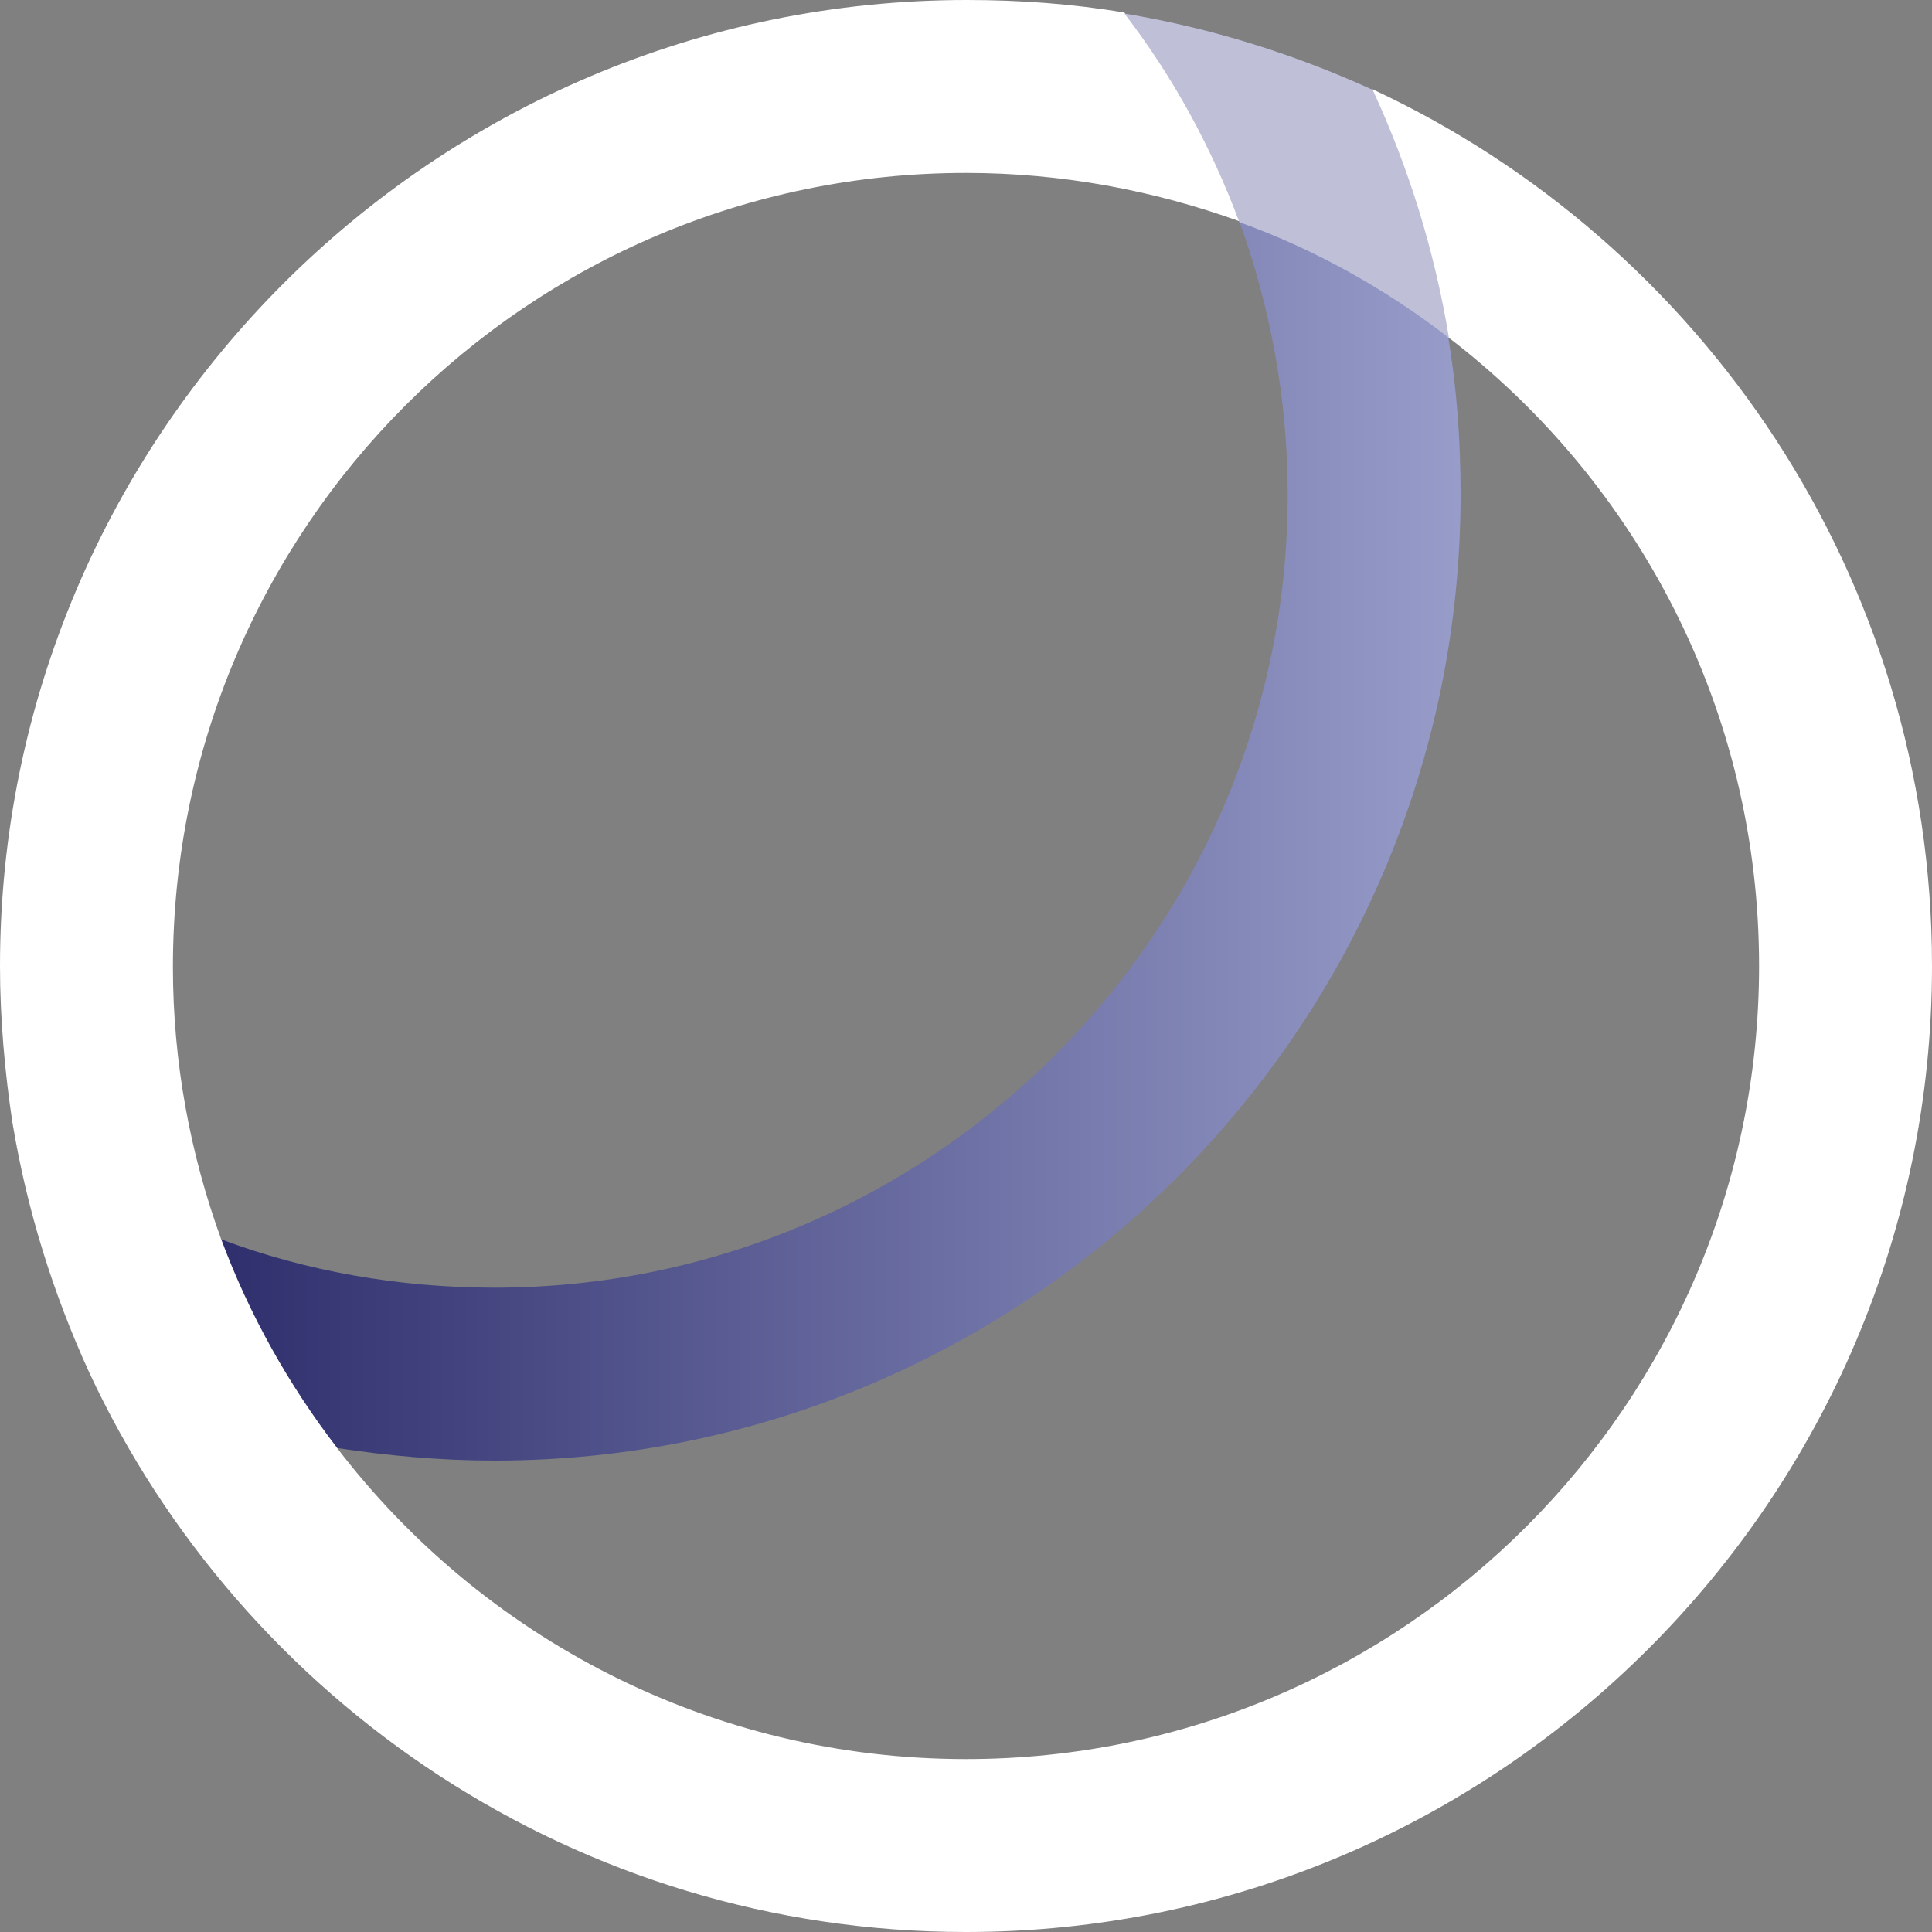
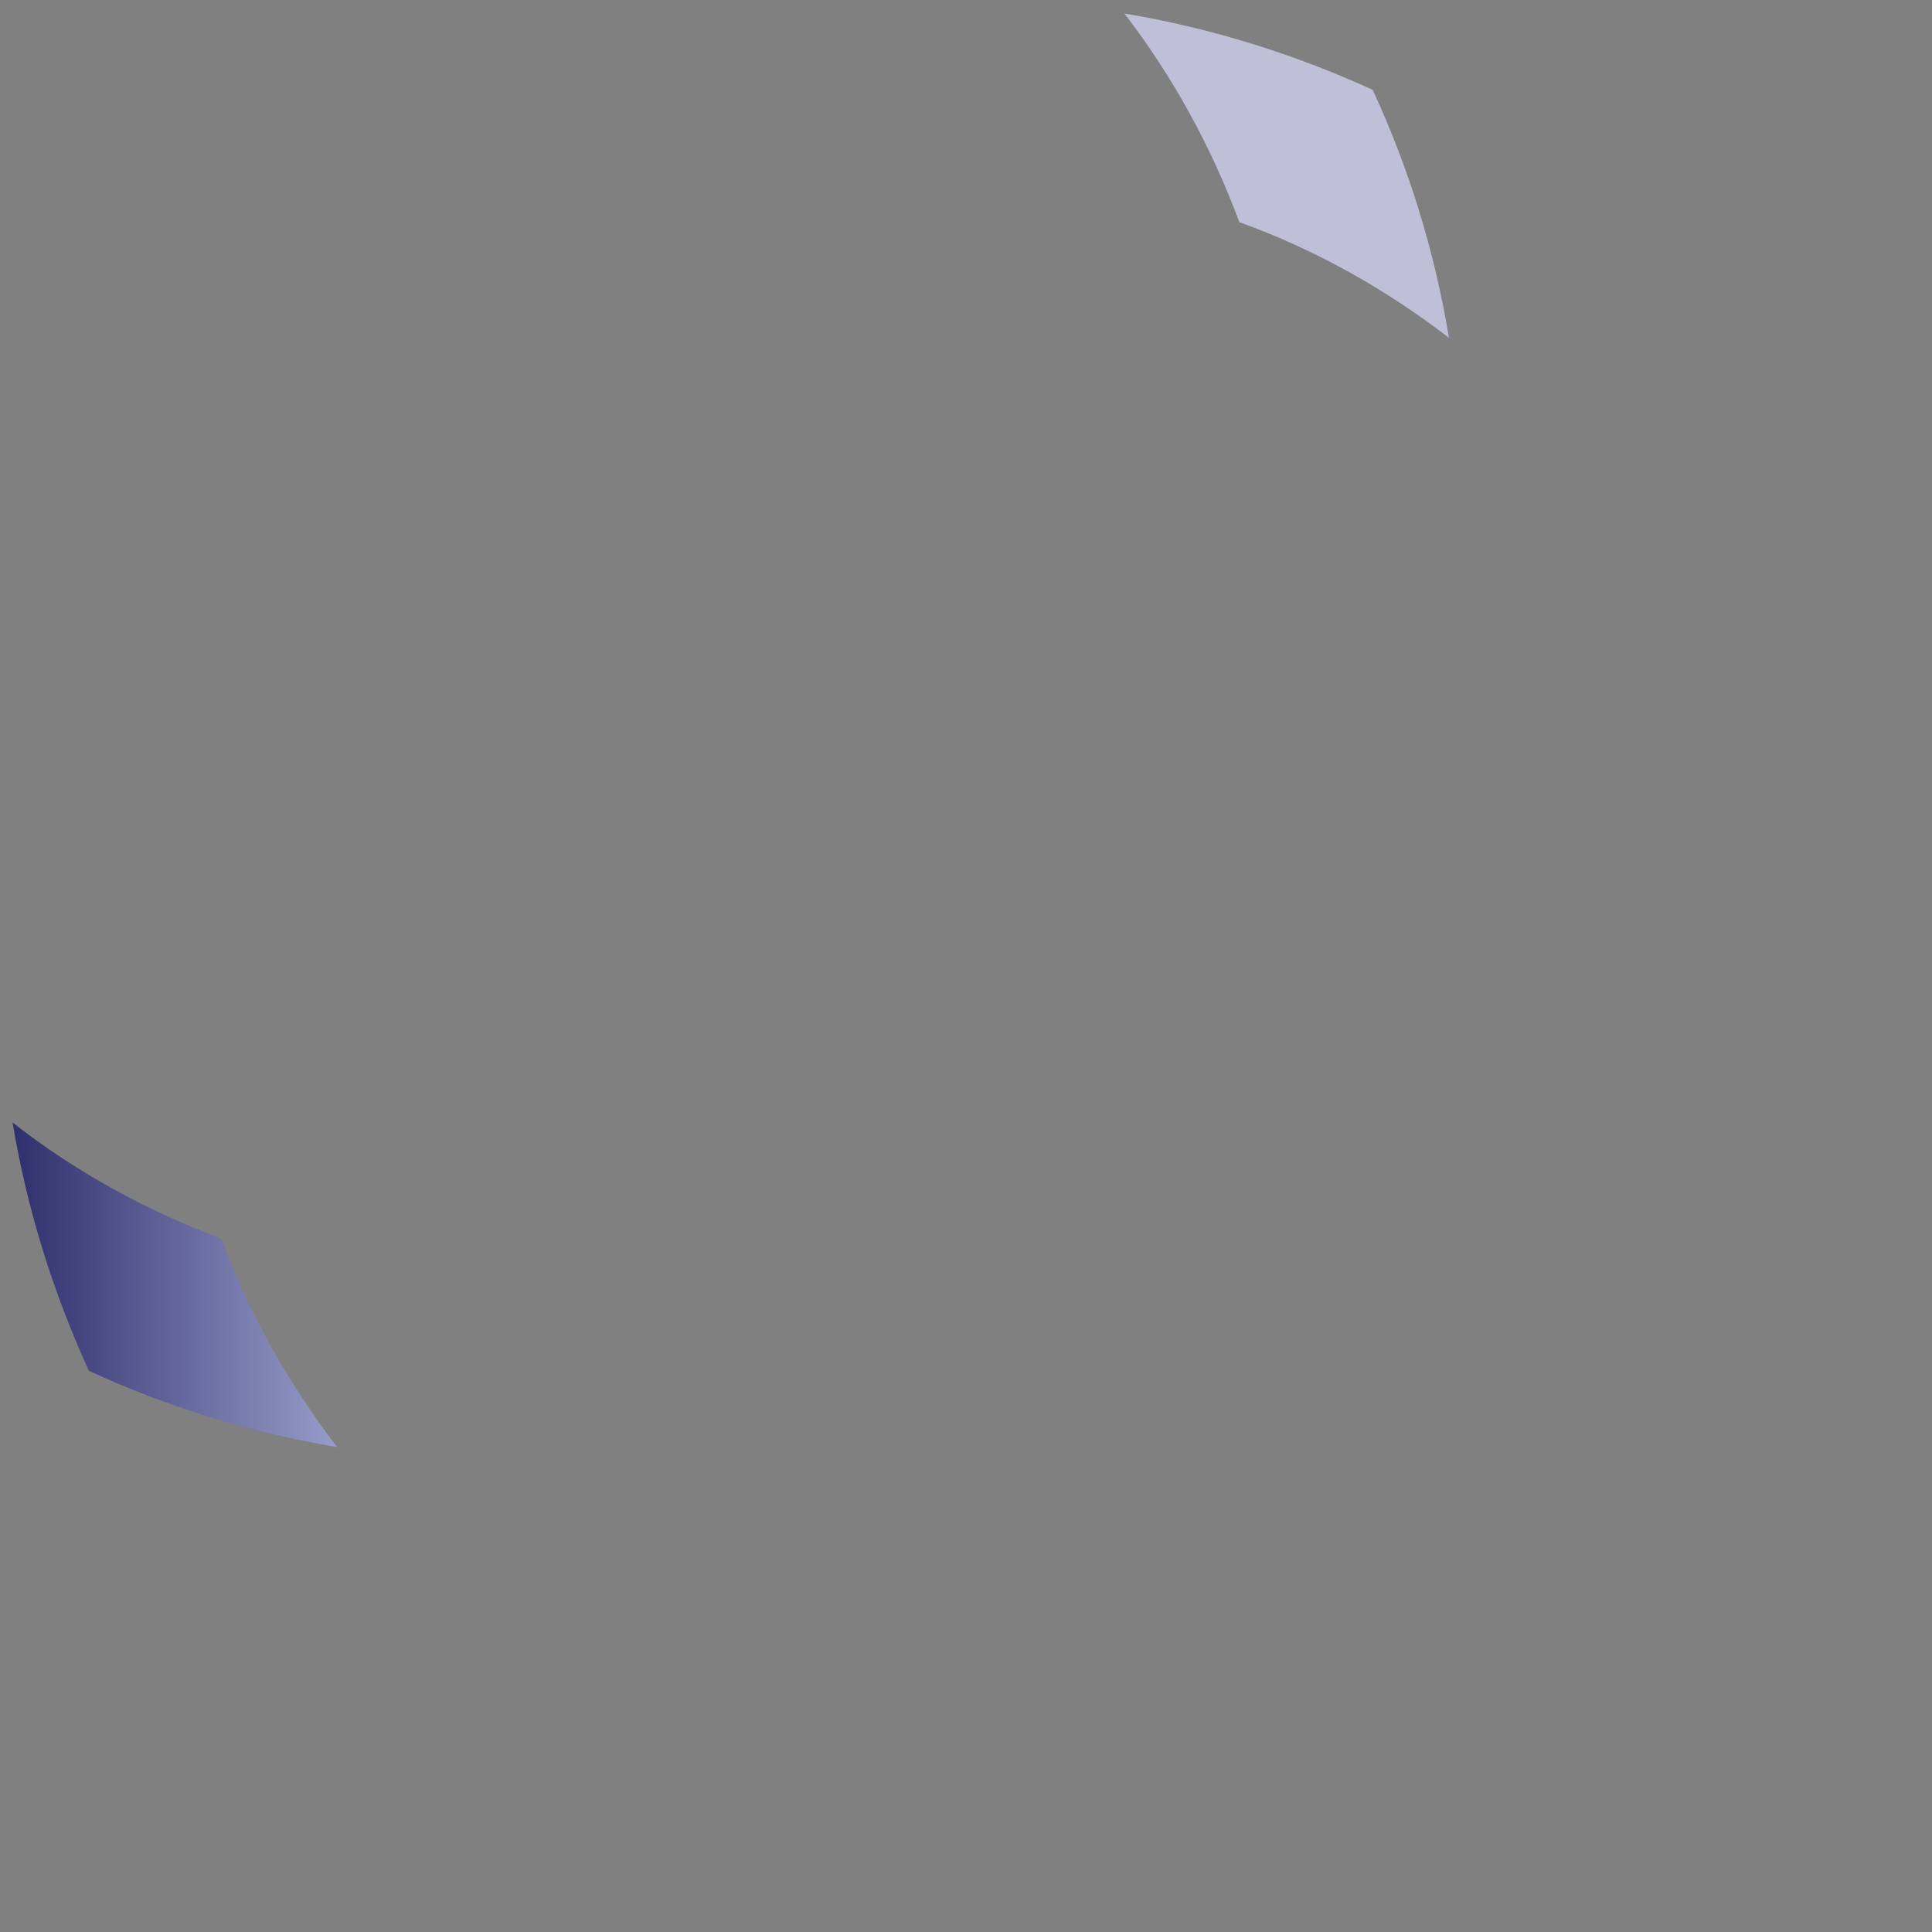
<svg xmlns="http://www.w3.org/2000/svg" xmlns:xlink="http://www.w3.org/1999/xlink" id="_Слой_1" data-name="Слой 1" viewBox="0 0 20 20">
  <rect x="0" y="0" width="20" height="20" fill="#808080" stroke="none" />
  <defs>
    <style> .cls-1 { fill: url(#_Безымянный_градиент_1360); } .cls-2 { fill: #fff; } .cls-3 { fill: #bfc0d8; } .cls-4 { fill: url(#_Безымянный_градиент_1360-2); } </style>
    <linearGradient id="_Безымянный_градиент_1360" data-name="Безымянный градиент 1360" x1=".13" y1="13.31" x2="3.49" y2="13.31" gradientUnits="userSpaceOnUse">
      <stop offset="0" stop-color="#2f2f6d" />
      <stop offset="1" stop-color="#979cc9" />
    </linearGradient>
    <linearGradient id="_Безымянный_градиент_1360-2" data-name="Безымянный градиент 1360" x1="2.29" y1="8.71" x2="15.12" y2="8.71" xlink:href="#_Безымянный_градиент_1360" />
  </defs>
  <g>
    <path class="cls-1" d="M2.29,12.82c-.78-.29-1.51-.69-2.16-1.2,.15,.9,.42,1.76,.79,2.57,.8,.37,1.67,.64,2.57,.79-.5-.65-.91-1.38-1.2-2.16Z" />
-     <path class="cls-4" d="M15.12,5.12c0,5.51-4.49,10-10,10-.56,0-1.1-.05-1.63-.13-.5-.65-.91-1.38-1.2-2.16,.88,.33,1.84,.5,2.83,.5,4.52,0,8.21-3.68,8.21-8.21,0-.99-.18-1.94-.5-2.83,.78,.29,1.51,.69,2.16,1.19,.09,.53,.13,1.08,.13,1.63Z" />
  </g>
  <g>
-     <path class="cls-2" d="M14.2,.92c.37,.8,.64,1.66,.79,2.57,1.96,1.5,3.22,3.86,3.22,6.51,0,4.52-3.68,8.21-8.21,8.21-2.65,0-5.01-1.26-6.51-3.22-.5-.65-.91-1.38-1.2-2.16-.32-.88-.5-1.83-.5-2.82C1.79,5.47,5.47,1.79,10,1.79c.99,0,1.94,.18,2.83,.5-.29-.78-.69-1.51-1.19-2.16-.53-.09-1.08-.13-1.63-.13C4.49,0,0,4.49,0,10c0,.55,.05,1.1,.13,1.63,.15,.9,.42,1.76,.79,2.57,1.59,3.42,5.06,5.8,9.08,5.8,5.51,0,10-4.49,10-10,0-4.02-2.38-7.49-5.8-9.08Z" />
    <path class="cls-3" d="M14.99,3.49c-.65-.5-1.38-.91-2.16-1.19-.29-.78-.69-1.51-1.19-2.16,.9,.15,1.76,.42,2.57,.79,.37,.8,.64,1.66,.79,2.57Z" />
  </g>
</svg>